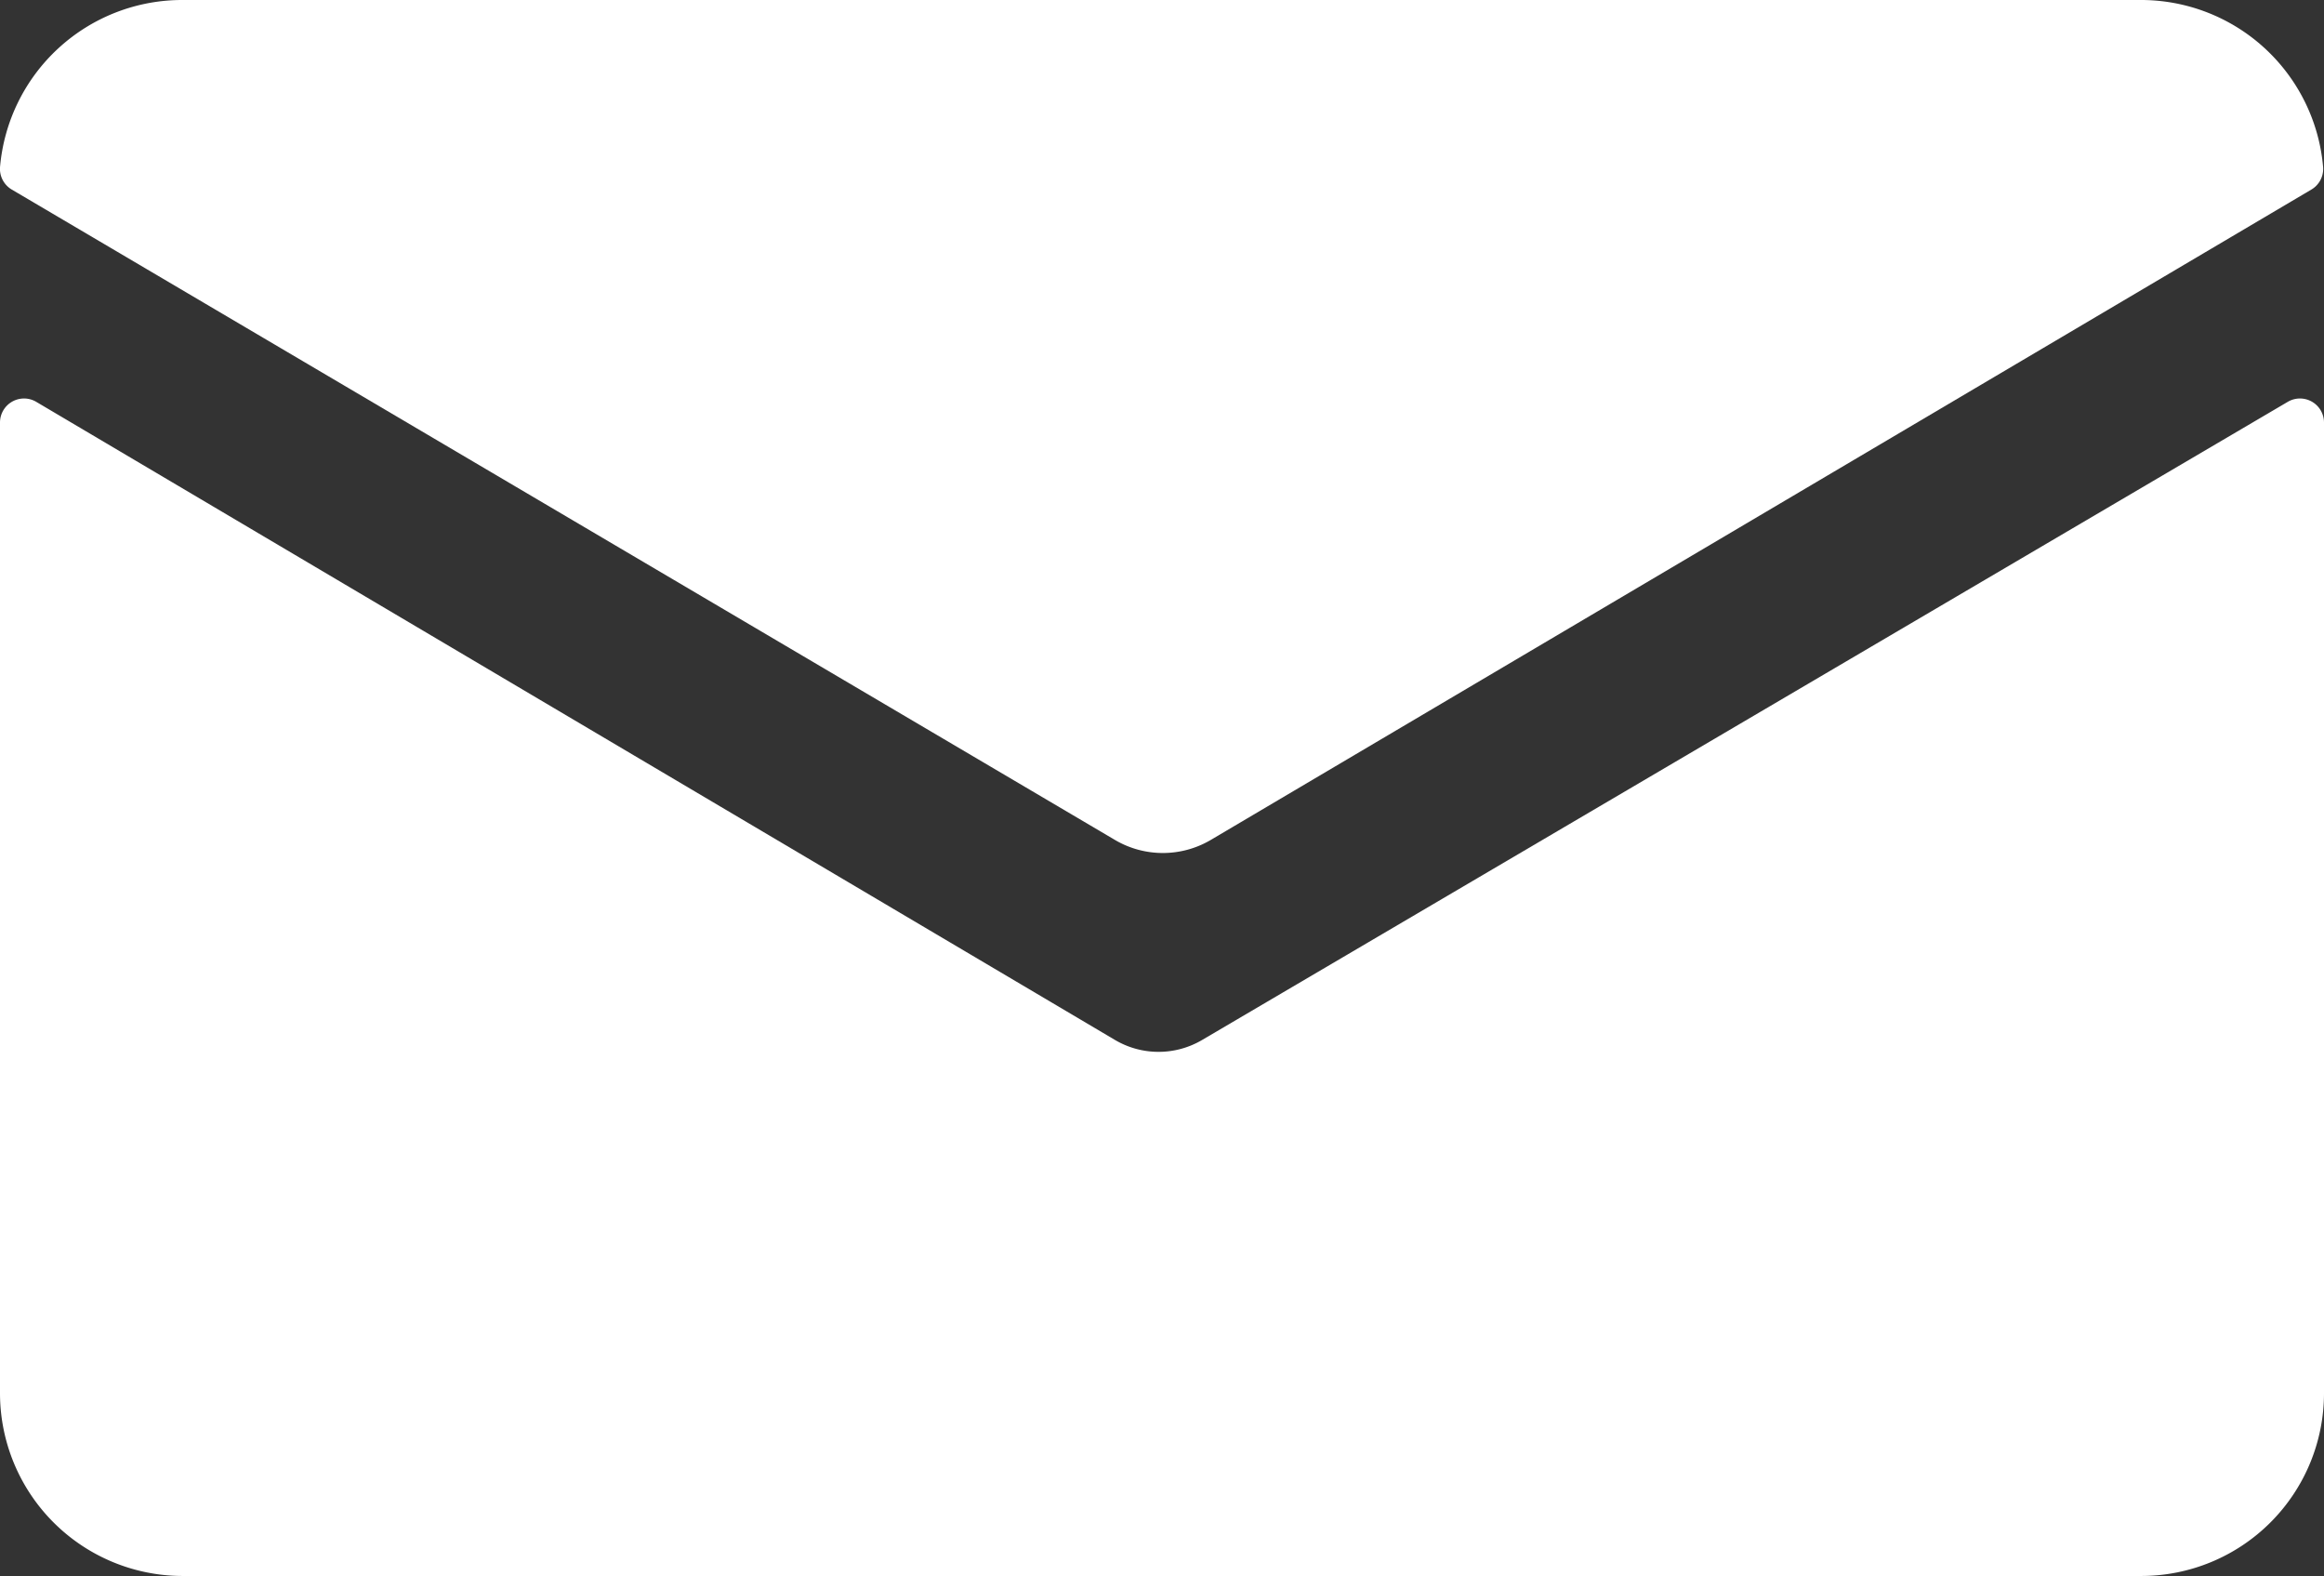
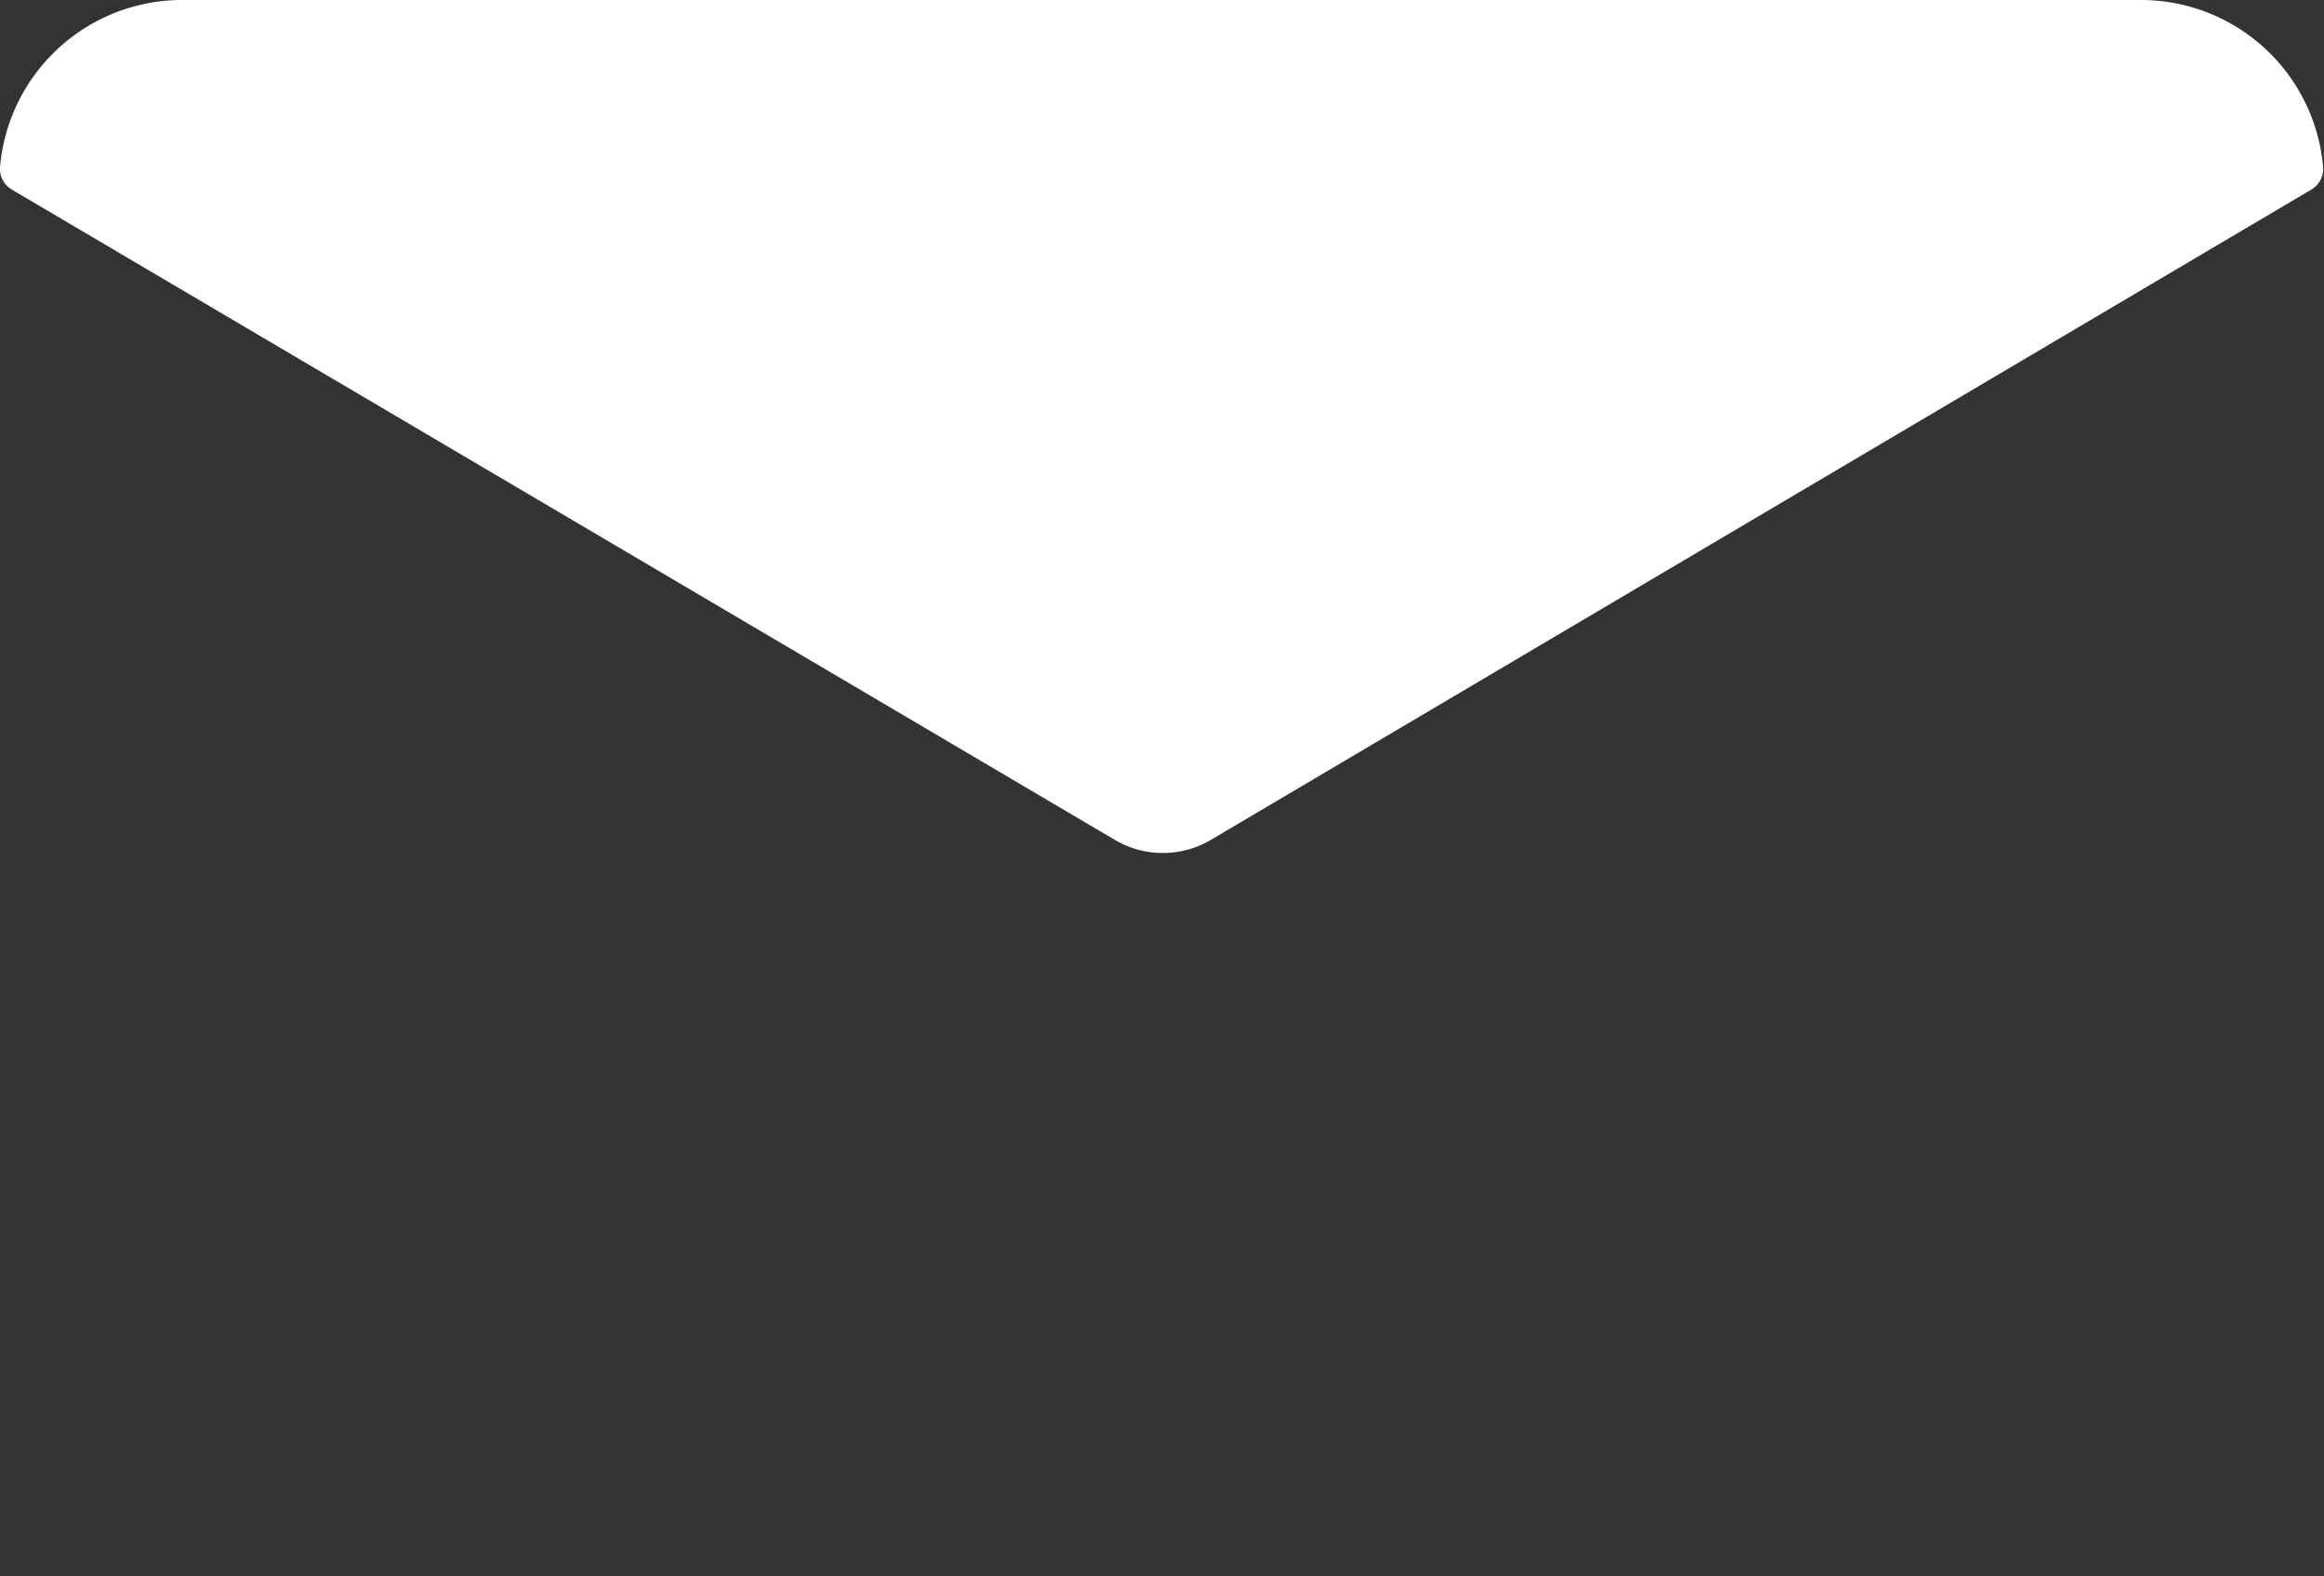
<svg xmlns="http://www.w3.org/2000/svg" viewBox="0 0 27.08 18.36">
  <rect x="0" y="0" width="27.08" height="18.36" fill="#333333" stroke="none" />
  <defs>
    <style>.cls-1{fill:#fff;}</style>
  </defs>
  <title>Asset 6</title>
  <g id="Layer_2" data-name="Layer 2">
    <g id="Ebene_2" data-name="Ebene 2">
      <g id="_6" data-name="6">
-         <path class="cls-1" d="M14,12.12a1,1,0,0,1-1,0L.42,4.68A.28.28,0,0,0,0,4.92V16.23a2.13,2.13,0,0,0,2.13,2.13H24.95a2.13,2.13,0,0,0,2.13-2.13V4.92a.28.28,0,0,0-.42-.24Z" />
        <path class="cls-1" d="M14.1,9.79,26.93,2.21a.28.28,0,0,0,.14-.26A2.13,2.13,0,0,0,24.95,0H2.13A2.13,2.13,0,0,0,0,1.95a.28.28,0,0,0,.14.26L13,9.79A1.1,1.1,0,0,0,14.1,9.79Z" />
      </g>
    </g>
  </g>
</svg>